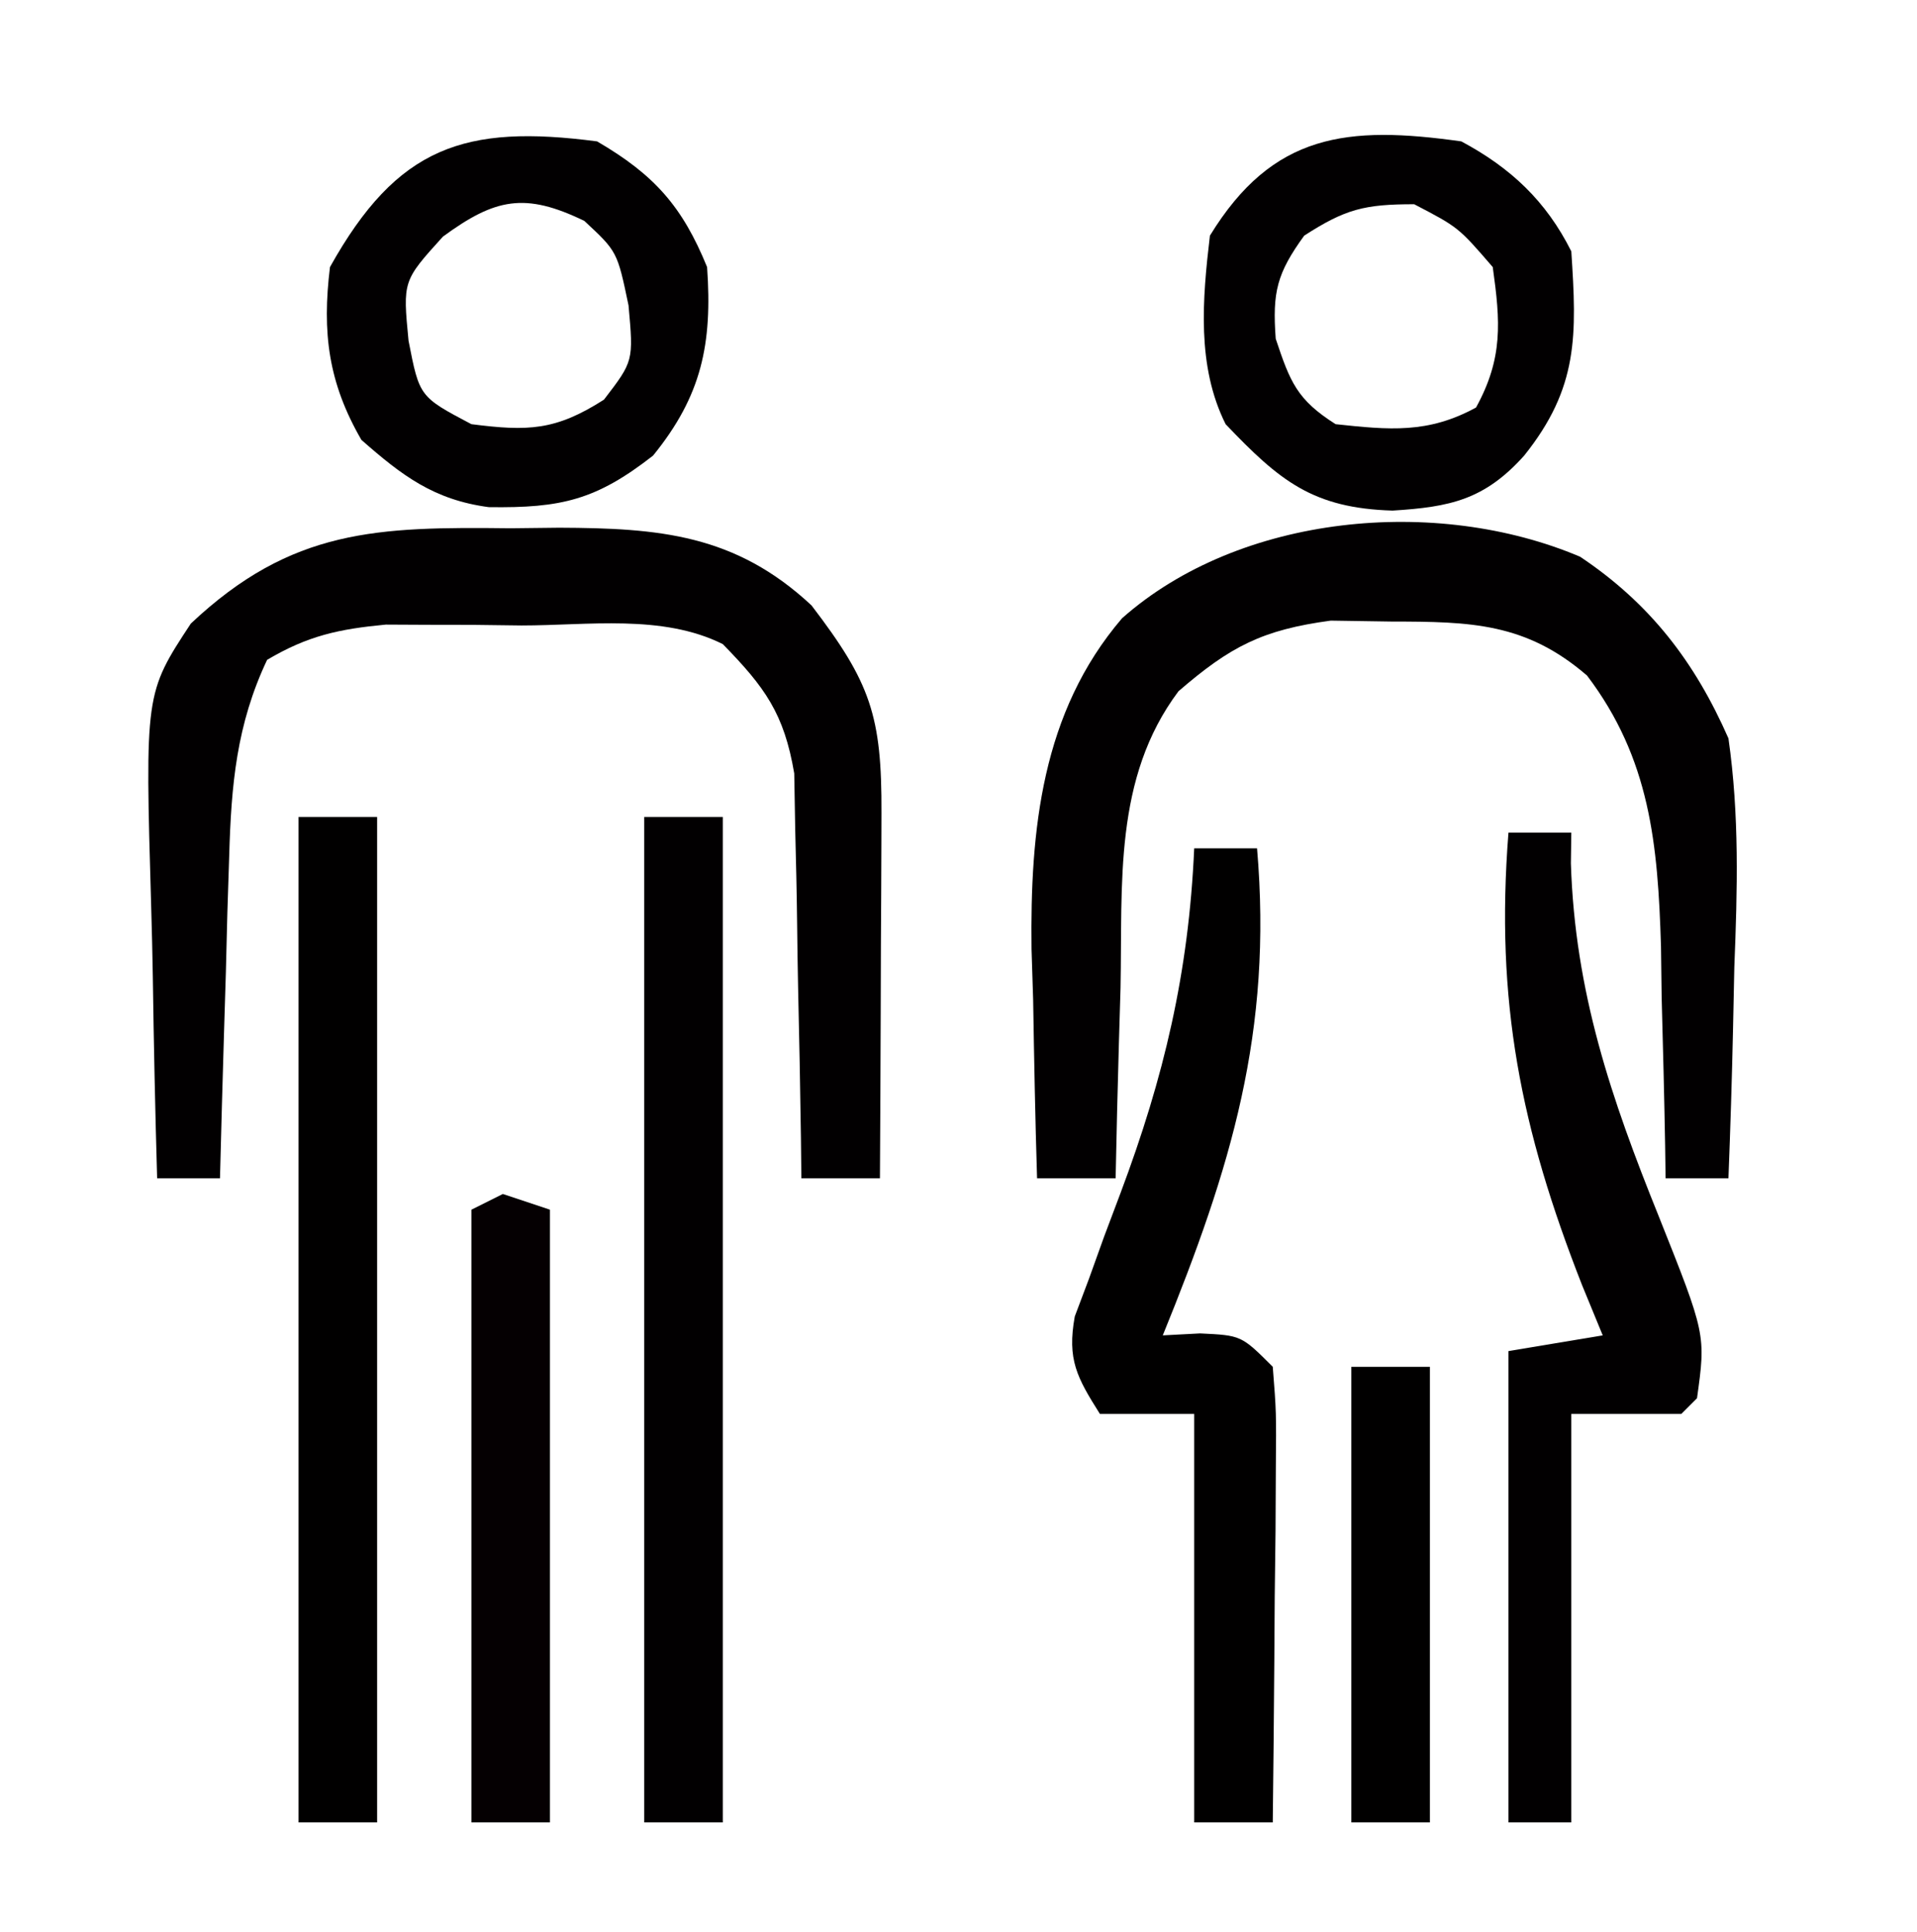
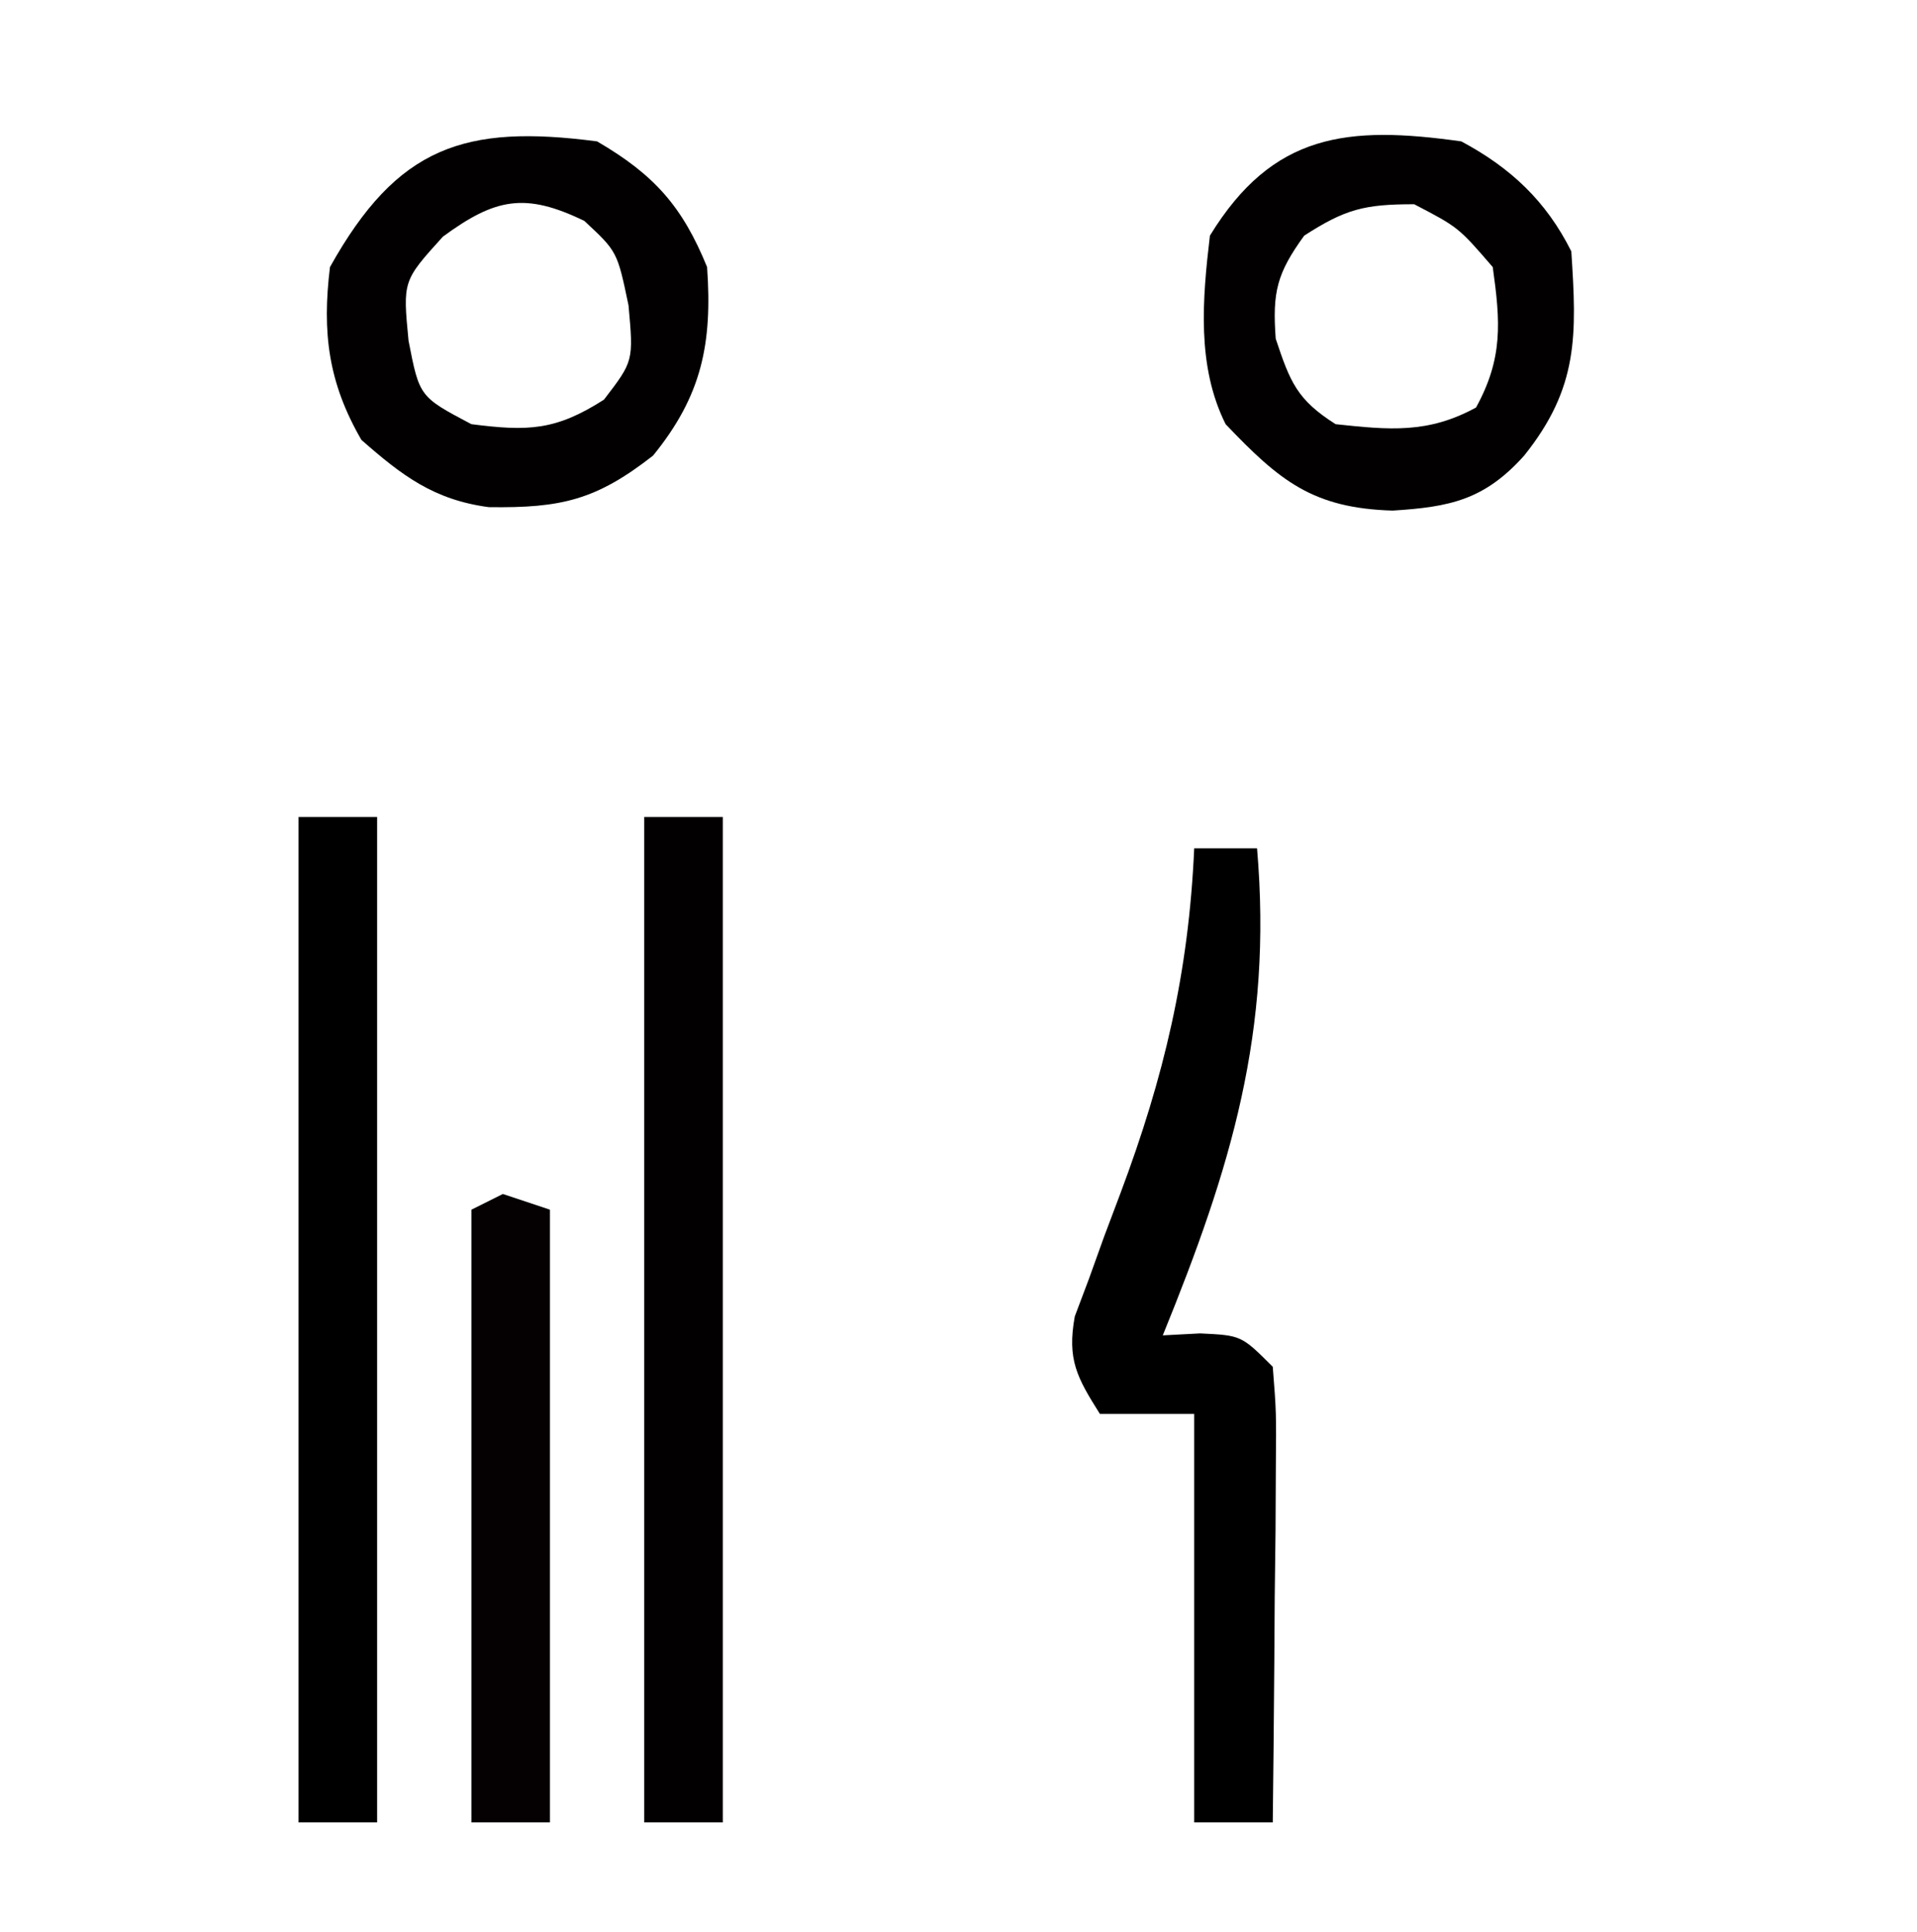
<svg xmlns="http://www.w3.org/2000/svg" version="1.1" width="122" height="123">
-   <path d="M0 0 C1.529 -0.017 1.529 -0.017 3.09 -0.035 C9.442 -0.01 14.29 0.379 19.145 4.91 C22.909 9.833 23.624 11.936 23.598 18.133 C23.596 18.796 23.595 19.459 23.593 20.142 C23.588 22.261 23.575 24.381 23.562 26.5 C23.557 27.936 23.553 29.372 23.549 30.809 C23.538 34.331 23.521 37.853 23.5 41.375 C21.85 41.375 20.2 41.375 18.5 41.375 C18.486 40.097 18.486 40.097 18.472 38.792 C18.428 35.614 18.366 32.437 18.292 29.26 C18.264 27.887 18.243 26.515 18.229 25.142 C18.207 23.164 18.159 21.185 18.109 19.207 C18.088 18.018 18.067 16.83 18.046 15.605 C17.401 11.791 16.178 10.115 13.5 7.375 C9.656 5.453 4.915 6.19 0.688 6.188 C-0.311 6.175 -1.309 6.163 -2.338 6.15 C-3.305 6.148 -4.273 6.147 -5.27 6.145 C-6.594 6.138 -6.594 6.138 -7.945 6.132 C-10.936 6.416 -12.902 6.837 -15.5 8.375 C-17.451 12.498 -17.785 16.348 -17.914 20.867 C-17.953 22.066 -17.991 23.265 -18.031 24.5 C-18.062 25.738 -18.093 26.975 -18.125 28.25 C-18.164 29.511 -18.202 30.771 -18.242 32.07 C-18.336 35.172 -18.422 38.273 -18.5 41.375 C-19.82 41.375 -21.14 41.375 -22.5 41.375 C-22.624 37.088 -22.715 32.803 -22.775 28.515 C-22.8 27.059 -22.834 25.603 -22.877 24.148 C-23.274 10.506 -23.274 10.506 -20.355 6.066 C-13.933 0.013 -8.474 -0.096 0 0 Z " fill="#020001" transform="translate(32.5,33.625)" />
-   <path d="M0 0 C4.442 2.971 7.293 6.677 9.438 11.562 C10.138 16.447 10.009 21.204 9.812 26.125 C9.772 28.067 9.772 28.067 9.73 30.049 C9.66 33.222 9.562 36.391 9.438 39.562 C8.117 39.562 6.798 39.562 5.438 39.562 C5.428 38.877 5.419 38.192 5.409 37.486 C5.355 34.344 5.272 31.204 5.188 28.062 C5.173 26.985 5.159 25.907 5.145 24.797 C4.947 18.31 4.454 12.859 0.438 7.562 C-3.455 4.203 -6.961 4.13 -12 4.125 C-13.277 4.106 -14.555 4.086 -15.871 4.066 C-20.214 4.65 -22.259 5.706 -25.562 8.562 C-29.709 14.097 -29.119 20.804 -29.25 27.438 C-29.284 28.603 -29.318 29.768 -29.354 30.969 C-29.436 33.833 -29.505 36.697 -29.562 39.562 C-31.212 39.562 -32.862 39.562 -34.562 39.562 C-34.68 35.771 -34.75 31.98 -34.812 28.188 C-34.846 27.127 -34.88 26.066 -34.914 24.973 C-35.007 17.4 -34.275 9.898 -29.15 3.913 C-21.665 -2.715 -9.162 -3.888 0 0 Z " fill="#020001" transform="translate(100.562,35.438)" />
  <path d="M0 0 C1.32 0 2.64 0 4 0 C4.998 11.667 2.342 20.326 -2 31 C-1.216 30.959 -0.432 30.918 0.375 30.875 C3 31 3 31 5 33 C5.227 35.889 5.227 35.889 5.195 39.539 C5.189 40.841 5.182 42.143 5.176 43.484 C5.159 44.865 5.142 46.245 5.125 47.625 C5.115 49.013 5.106 50.401 5.098 51.789 C5.074 55.193 5.041 58.596 5 62 C3.35 62 1.7 62 0 62 C0 53.42 0 44.84 0 36 C-1.98 36 -3.96 36 -6 36 C-7.462 33.684 -8.097 32.537 -7.6 29.793 C-7.303 29.004 -7.006 28.215 -6.699 27.402 C-6.381 26.517 -6.064 25.632 -5.736 24.721 C-5.39 23.802 -5.044 22.884 -4.688 21.938 C-1.918 14.558 -0.348 7.898 0 0 Z " fill="#010000" transform="translate(76,54)" />
  <path d="M0 0 C1.65 0 3.3 0 5 0 C5 21.12 5 42.24 5 64 C3.35 64 1.7 64 0 64 C0 42.88 0 21.76 0 0 Z " fill="#020001" transform="translate(41,52)" />
  <path d="M0 0 C1.65 0 3.3 0 5 0 C5 21.12 5 42.24 5 64 C3.35 64 1.7 64 0 64 C0 42.88 0 21.76 0 0 Z " fill="#010000" transform="translate(19,52)" />
-   <path d="M0 0 C1.32 0 2.64 0 4 0 C3.991 0.646 3.982 1.292 3.973 1.957 C4.23 10.143 6.53 16.902 9.561 24.411 C12.564 31.944 12.564 31.944 12 36 C11.505 36.495 11.505 36.495 11 37 C8.69 37 6.38 37 4 37 C4 45.58 4 54.16 4 63 C2.68 63 1.36 63 0 63 C0 53.1 0 43.2 0 33 C2.97 32.505 2.97 32.505 6 32 C5.567 30.947 5.134 29.894 4.688 28.809 C0.771 18.829 -0.844 10.735 0 0 Z " fill="#020001" transform="translate(96,53)" />
  <path d="M0 0 C3.643 2.125 5.426 4.139 7 8 C7.341 12.881 6.663 16.184 3.562 20 C-0.05 22.82 -2.264 23.349 -6.898 23.281 C-10.379 22.816 -12.409 21.282 -15 19 C-17.109 15.358 -17.51 12.162 -17 8 C-12.708 0.304 -8.421 -1.103 0 0 Z M-9.812 6.062 C-12.367 8.883 -12.367 8.883 -12 12.688 C-11.306 16.255 -11.306 16.255 -8 18 C-4.4 18.46 -2.643 18.412 0.438 16.438 C2.32 13.983 2.32 13.983 2 10.438 C1.284 7.011 1.284 7.011 -0.812 5.062 C-4.593 3.226 -6.492 3.627 -9.812 6.062 Z " fill="#020001" transform="translate(38,9)" />
  <path d="M0 0 C3.126 1.672 5.393 3.786 7 7 C7.35 12.34 7.468 15.665 4 20 C1.475 22.817 -0.719 23.273 -4.375 23.5 C-9.445 23.349 -11.559 21.613 -15 18 C-16.849 14.303 -16.476 10.035 -16 6 C-11.999 -0.534 -7.246 -1.021 0 0 Z M-10 6 C-11.738 8.4 -12.03 9.593 -11.812 12.562 C-10.894 15.318 -10.46 16.442 -8 18 C-4.591 18.365 -2.12 18.614 0.938 16.938 C2.66 13.797 2.491 11.502 2 8 C-0.185 5.468 -0.185 5.468 -3 4 C-6.174 4 -7.379 4.309 -10 6 Z " fill="#020001" transform="translate(93,9)" />
  <path d="M0 0 C0.99 0.33 1.98 0.66 3 1 C3 13.87 3 26.74 3 40 C1.35 40 -0.3 40 -2 40 C-2 27.13 -2 14.26 -2 1 C-1.34 0.67 -0.68 0.34 0 0 Z " fill="#050002" transform="translate(32,76)" />
-   <path d="M0 0 C1.65 0 3.3 0 5 0 C5 9.57 5 19.14 5 29 C3.35 29 1.7 29 0 29 C0 19.43 0 9.86 0 0 Z " fill="#010000" transform="translate(86,87)" />
  <path d="" fill="#000000" transform="translate(0,0)" />
  <path d="" fill="#000000" transform="translate(0,0)" />
  <path d="" fill="#00FF80" transform="translate(0,0)" />
-   <path d="" fill="#00FF80" transform="translate(0,0)" />
</svg>